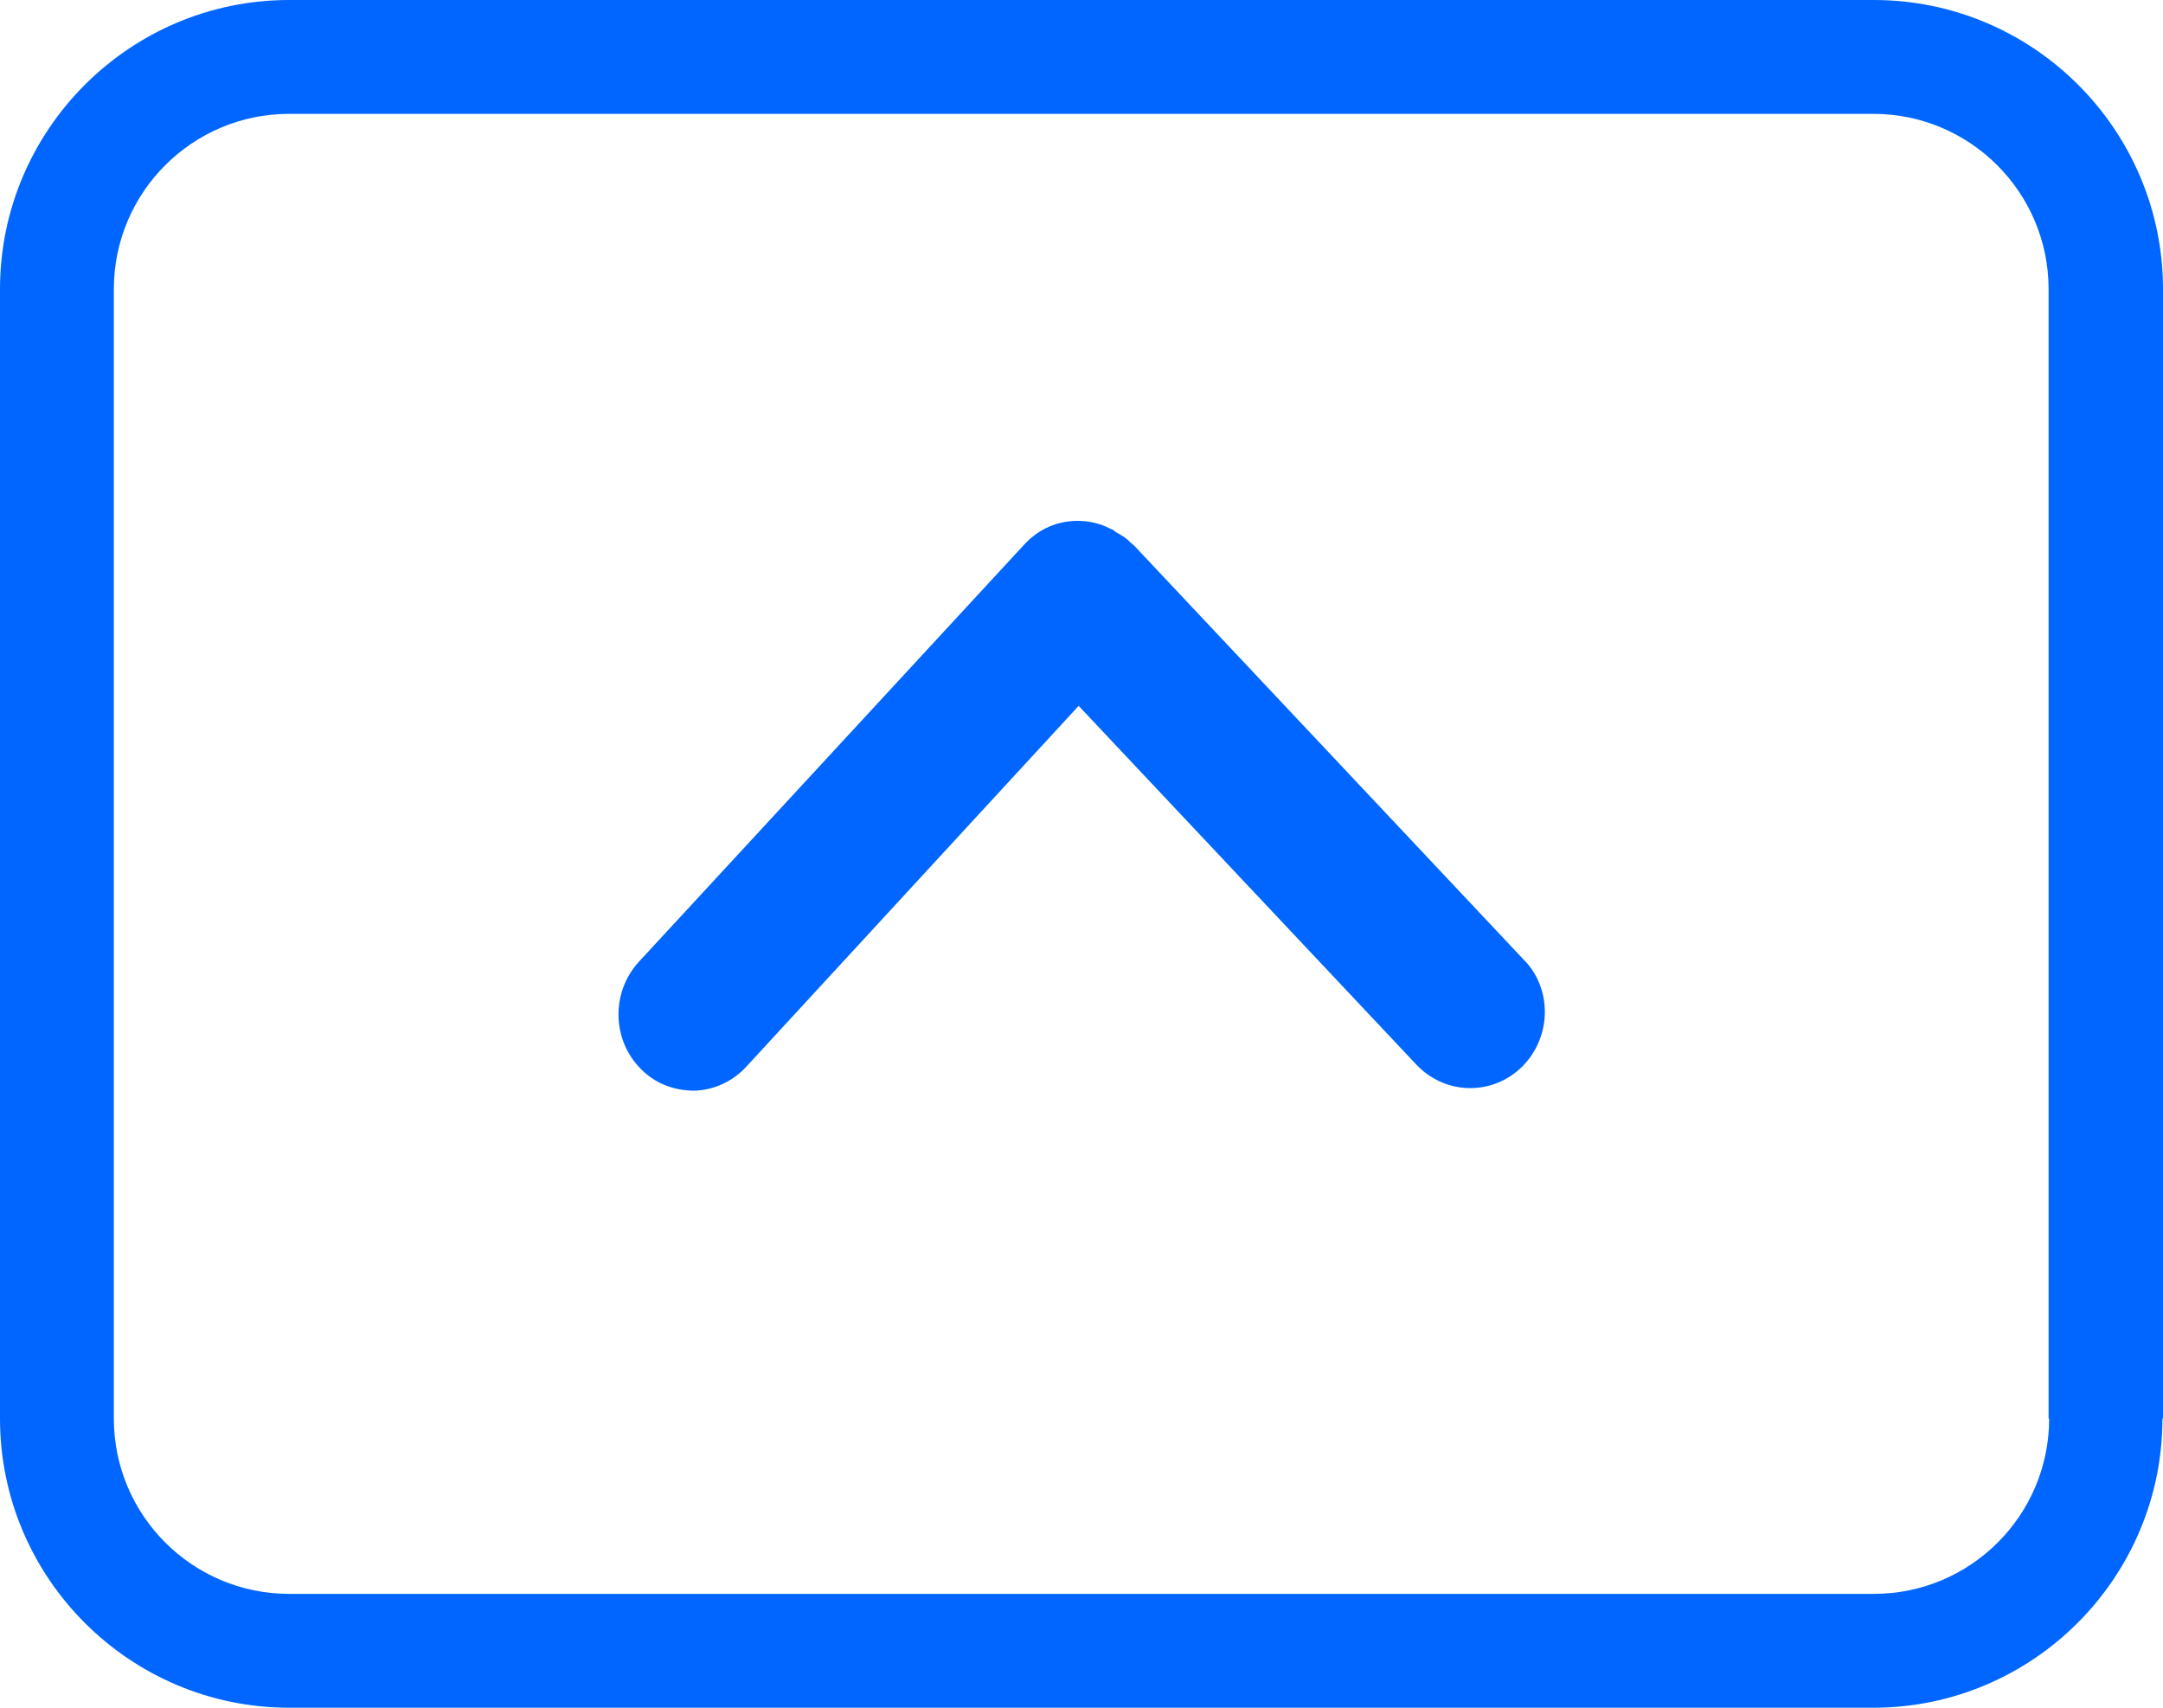
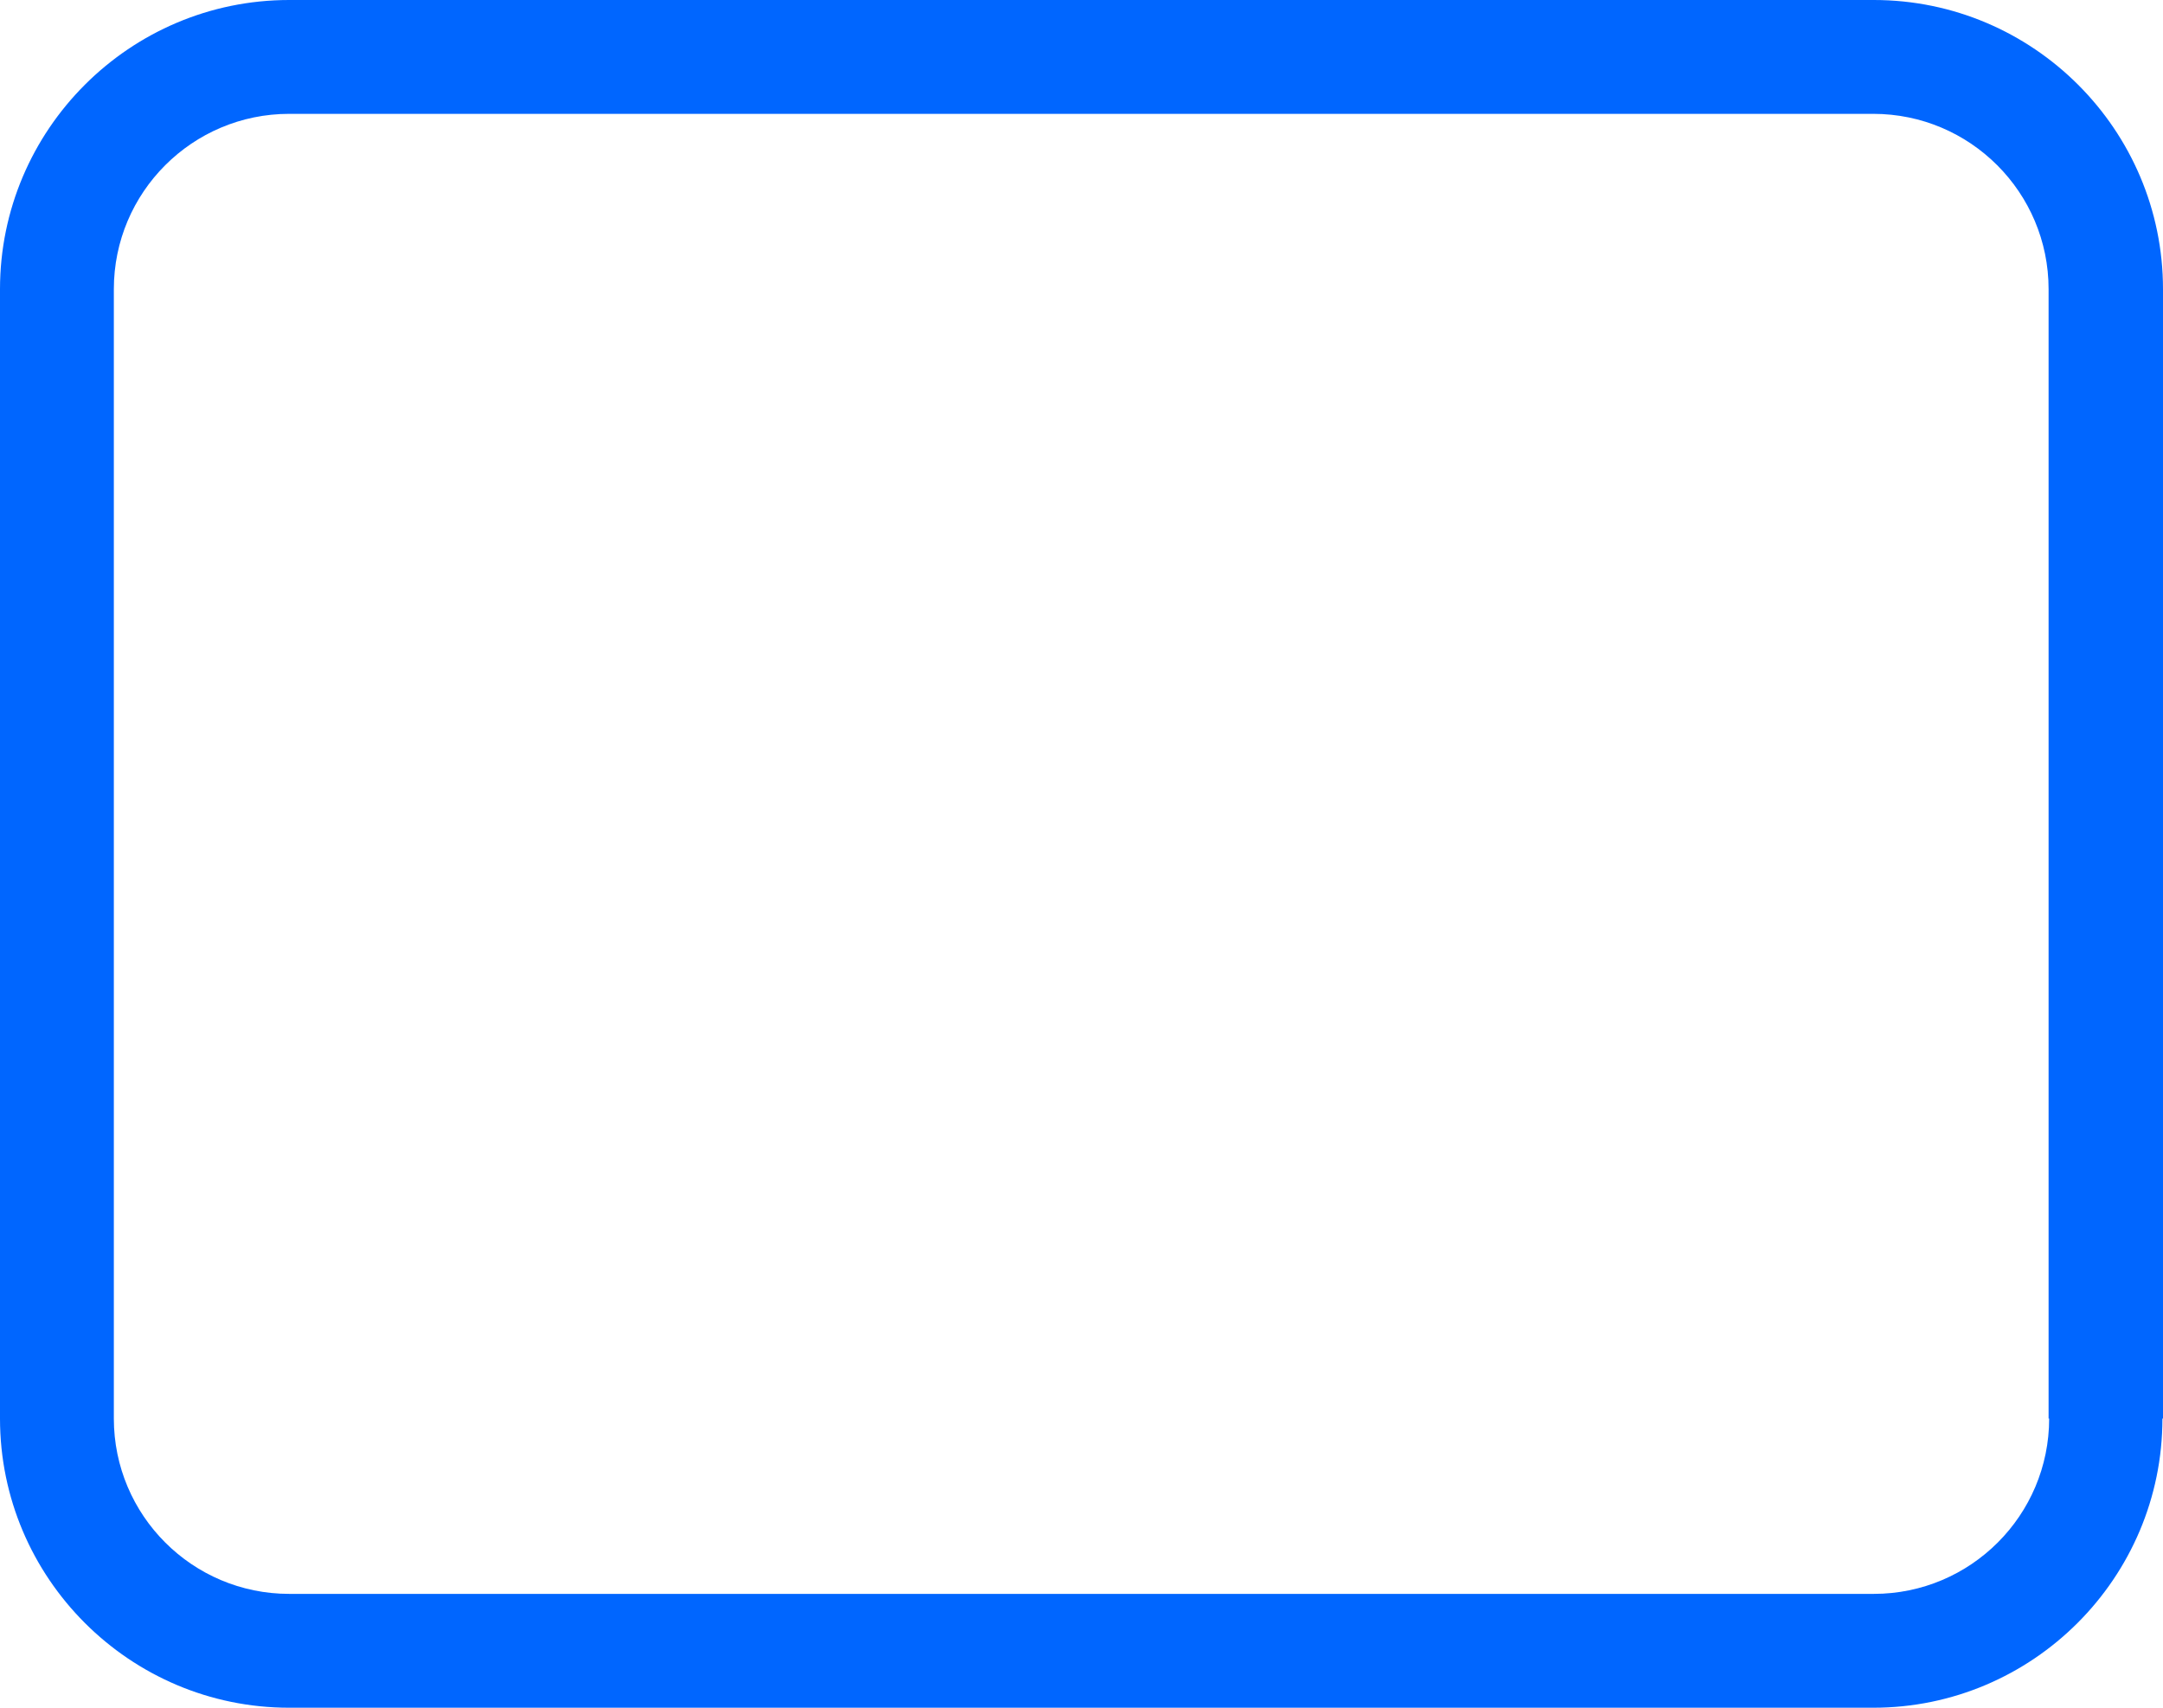
<svg xmlns="http://www.w3.org/2000/svg" id="_图层_1" data-name="图层 1" viewBox="0 0 38 30">
  <defs>
    <style>
      .cls-1 {
        fill: #06f;
      }
    </style>
  </defs>
-   <path class="cls-1" d="M24.89,18.71l-5.94-6.31-5.84,6.34c-.24,.26-.57,.41-.91,.42-.35,0-.68-.12-.93-.37-.52-.51-.54-1.35-.05-1.89l6.78-7.34c.25-.27,.58-.41,.93-.41,.19,0,.39,.04,.58,.14l.05,.02,.03,.03h0s0,0,0,0c.07,.04,.15,.08,.23,.15l.04,.04s.04,.03,.07,.06l6.84,7.27c.24,.24,.37,.57,.37,.92s-.14,.7-.4,.96c-.52,.51-1.34,.5-1.85-.03Z" />
  <path class="cls-1" d="M38,24.92V5.08c0-2.8-2.28-5.08-5.08-5.08H5.08C2.28,0,0,2.28,0,5.08V24.92c0,2.8,2.28,5.08,5.08,5.08h27.83c2.8,0,5.08-2.28,5.08-5.08Zm-2,0c0,1.7-1.38,3.08-3.08,3.08H5.08c-1.7,0-3.08-1.38-3.08-3.08V5.08c0-1.7,1.38-3.08,3.08-3.08h27.83c1.7,0,3.08,1.38,3.08,3.08V24.92Z" />
</svg>